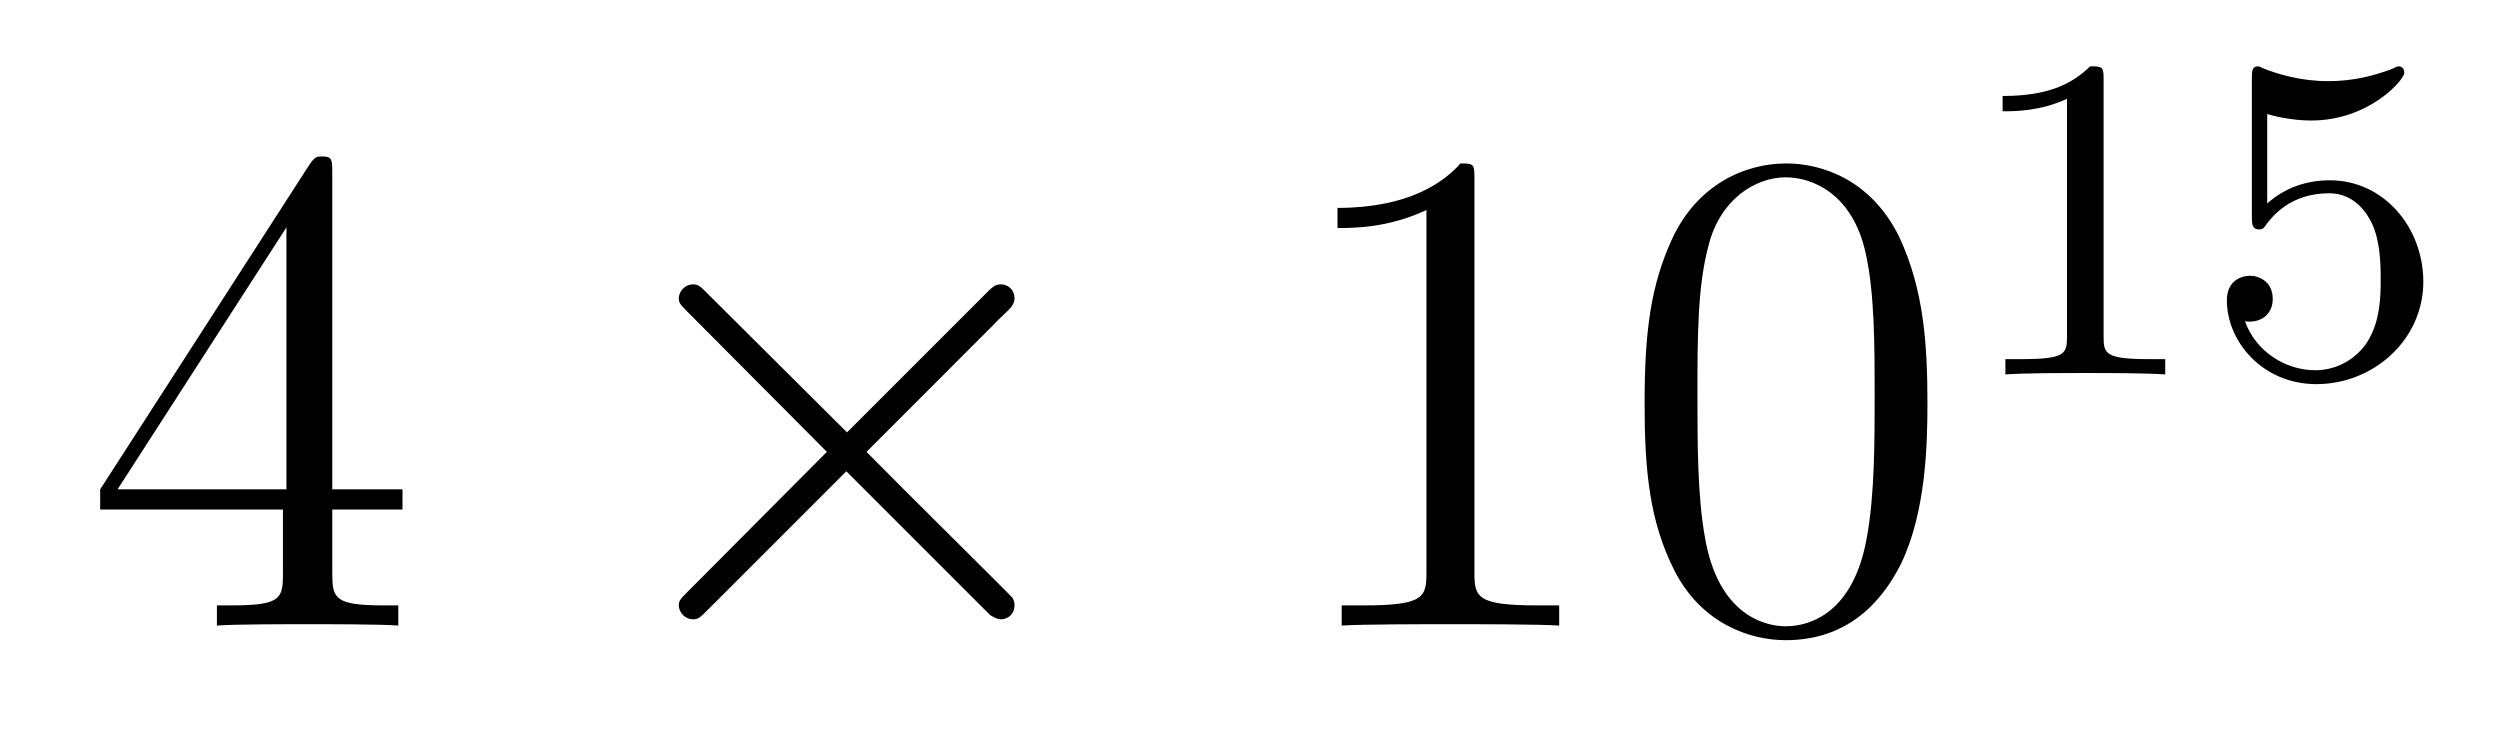
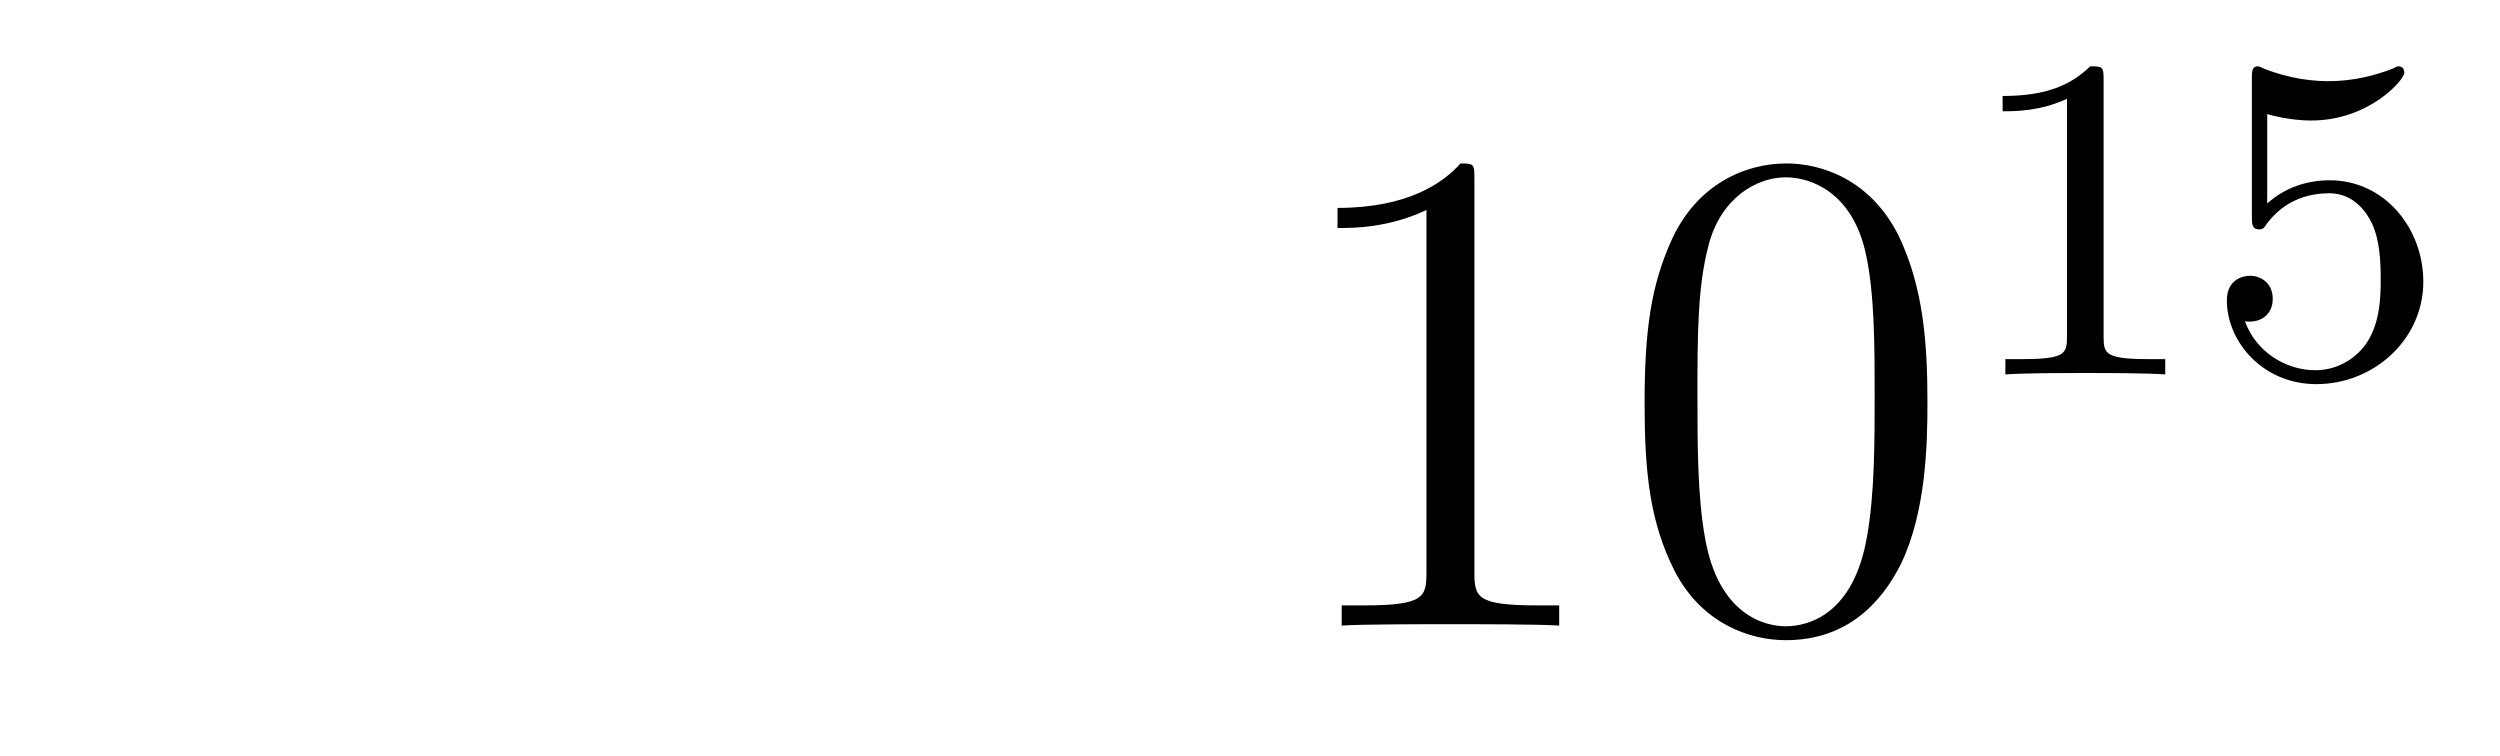
<svg xmlns="http://www.w3.org/2000/svg" version="1.1" width="43pt" height="13pt" viewBox="0 -13 43 13">
  <g id="page1">
    <g transform="matrix(1 0 0 -1 -127 652)">
-       <path d="M132.715 662.022C132.715 662.249 132.715 662.309 132.548 662.309C132.453 662.309 132.417 662.309 132.321 662.166L128.723 656.583V656.236H131.867V655.148C131.867 654.706 131.843 654.587 130.97 654.587H130.731V654.24C131.006 654.264 131.95 654.264 132.285 654.264S133.576 654.264 133.851 654.24V654.587H133.612C132.751 654.587 132.715 654.706 132.715 655.148V656.236H133.923V656.583H132.715V662.022ZM131.927 661.09V656.583H129.022L131.927 661.09Z" />
-       <path d="M141.569 657.563L139.178 659.942C139.035 660.086 139.011 660.109 138.915 660.109C138.796 660.109 138.676 660.002 138.676 659.87C138.676 659.787 138.7 659.763 138.831 659.631L141.222 657.228L138.831 654.826C138.7 654.694 138.676 654.67 138.676 654.587C138.676 654.455 138.796 654.348 138.915 654.348C139.011 654.348 139.035 654.372 139.178 654.515L141.557 656.894L144.032 654.419C144.055 654.408 144.139 654.348 144.211 654.348C144.354 654.348 144.45 654.455 144.45 654.587C144.45 654.611 144.45 654.658 144.414 654.718C144.402 654.742 142.501 656.619 141.904 657.228L144.091 659.416C144.151 659.488 144.33 659.643 144.39 659.715C144.402 659.739 144.45 659.787 144.45 659.87C144.45 660.002 144.354 660.109 144.211 660.109C144.115 660.109 144.067 660.062 143.936 659.93L141.569 657.563Z" />
      <path d="M152.36 661.902C152.36 662.178 152.36 662.189 152.121 662.189C151.834 661.867 151.236 661.424 150.005 661.424V661.078C150.28 661.078 150.878 661.078 151.535 661.388V655.16C151.535 654.73 151.499 654.587 150.447 654.587H150.077V654.24C150.399 654.264 151.559 654.264 151.953 654.264C152.348 654.264 153.496 654.264 153.818 654.24V654.587H153.448C152.396 654.587 152.36 654.73 152.36 655.16V661.902ZM160.152 658.065C160.152 659.058 160.093 660.026 159.662 660.934C159.172 661.927 158.311 662.189 157.726 662.189C157.032 662.189 156.184 661.843 155.742 660.851C155.407 660.097 155.287 659.356 155.287 658.065C155.287 656.906 155.371 656.033 155.801 655.184C156.267 654.276 157.092 653.989 157.714 653.989C158.754 653.989 159.351 654.611 159.698 655.304C160.129 656.2 160.152 657.372 160.152 658.065ZM157.714 654.228C157.332 654.228 156.554 654.443 156.327 655.746C156.196 656.463 156.196 657.372 156.196 658.209C156.196 659.189 156.196 660.073 156.387 660.779C156.59 661.58 157.2 661.95 157.714 661.95C158.168 661.95 158.862 661.675 159.089 660.648C159.244 659.966 159.244 659.022 159.244 658.209C159.244 657.408 159.244 656.499 159.112 655.77C158.886 654.455 158.132 654.228 157.714 654.228Z" />
      <path d="M163.182 663.636C163.182 663.851 163.166 663.859 162.951 663.859C162.624 663.54 162.202 663.349 161.445 663.349V663.086C161.66 663.086 162.09 663.086 162.552 663.301V659.213C162.552 658.918 162.529 658.823 161.772 658.823H161.493V658.56C161.819 658.584 162.505 658.584 162.863 658.584C163.222 658.584 163.915 658.584 164.242 658.56V658.823H163.963C163.206 658.823 163.182 658.918 163.182 659.213V663.636ZM165.996 663.038C166.099 663.006 166.418 662.927 166.752 662.927C167.749 662.927 168.354 663.628 168.354 663.747C168.354 663.835 168.298 663.859 168.258 663.859C168.243 663.859 168.227 663.859 168.155 663.819C167.844 663.7 167.478 663.604 167.048 663.604C166.577 663.604 166.187 663.723 165.94 663.819C165.86 663.859 165.844 663.859 165.836 663.859C165.732 663.859 165.732 663.771 165.732 663.628V661.293C165.732 661.15 165.732 661.054 165.86 661.054C165.924 661.054 165.948 661.086 165.987 661.15C166.083 661.269 166.386 661.676 167.063 661.676C167.51 661.676 167.725 661.309 167.797 661.158C167.932 660.871 167.948 660.504 167.948 660.193C167.948 659.899 167.94 659.468 167.717 659.118C167.565 658.879 167.247 658.632 166.824 658.632C166.306 658.632 165.796 658.958 165.613 659.476C165.637 659.468 165.685 659.468 165.693 659.468C165.916 659.468 166.091 659.612 166.091 659.859C166.091 660.154 165.86 660.257 165.701 660.257C165.557 660.257 165.302 660.177 165.302 659.835C165.302 659.118 165.924 658.393 166.84 658.393C167.836 658.393 168.681 659.166 168.681 660.154C168.681 661.078 168.012 661.899 167.071 661.899C166.673 661.899 166.298 661.771 165.996 661.5V663.038Z" />
    </g>
  </g>
</svg>